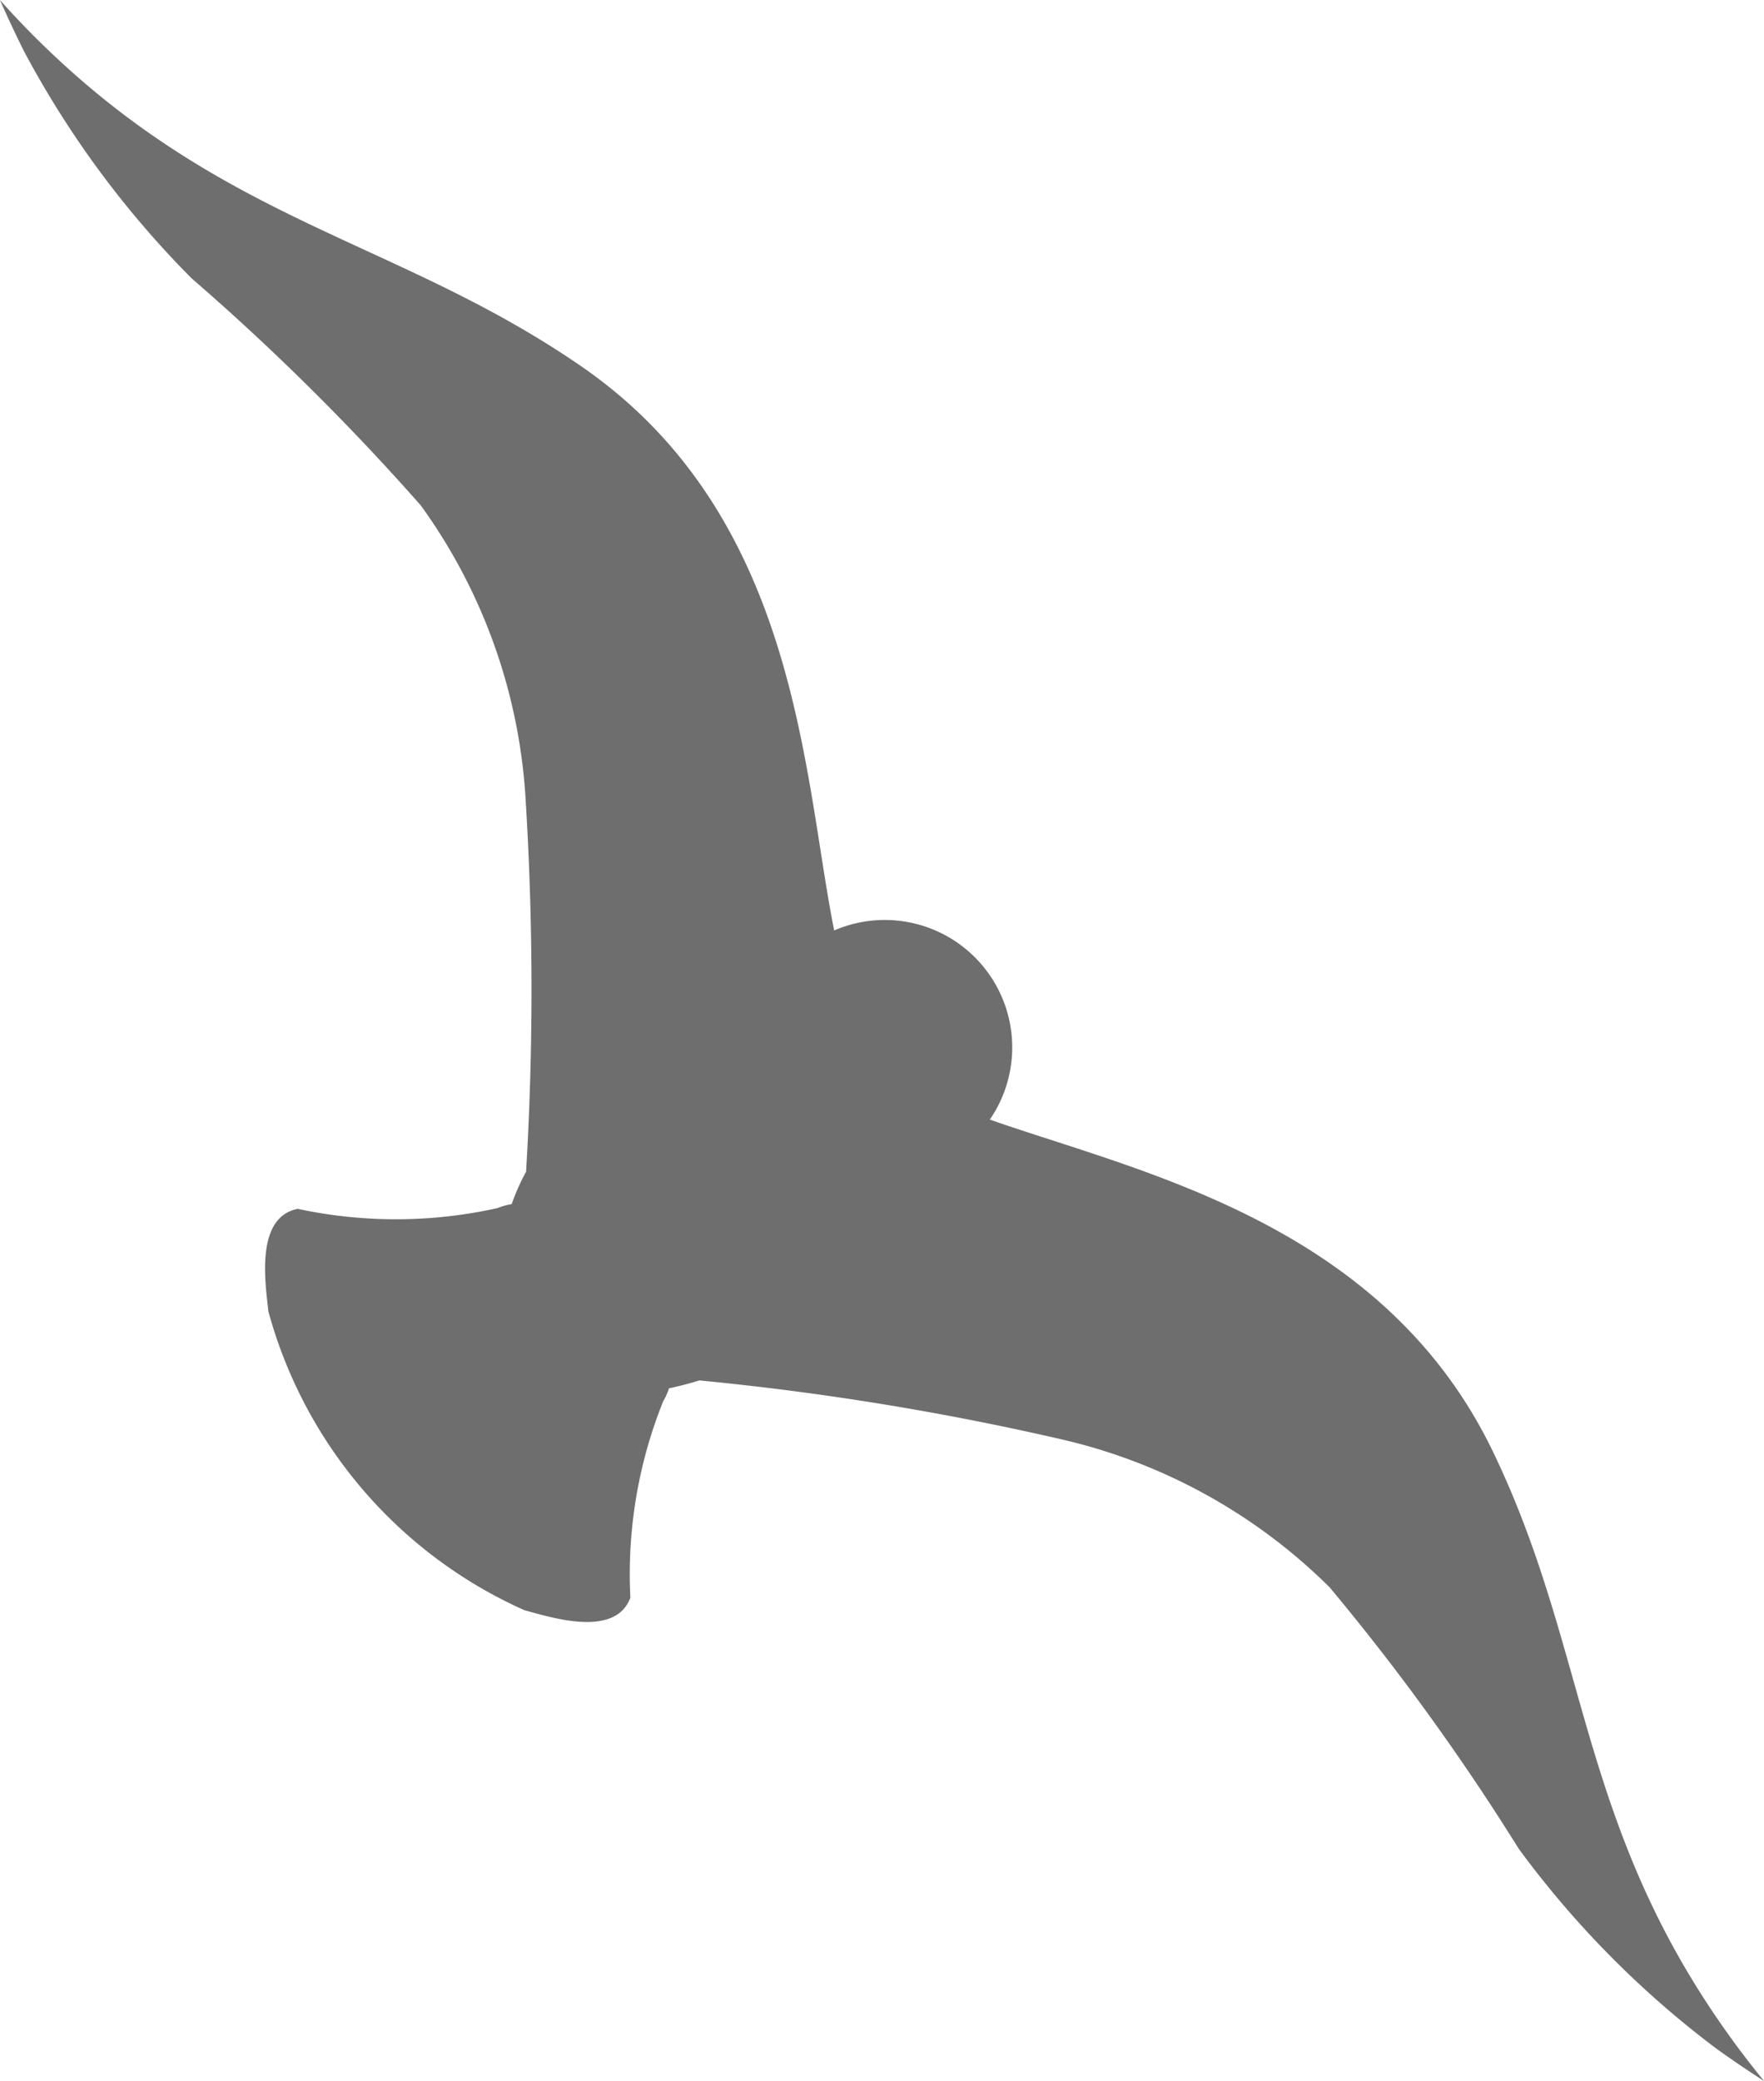
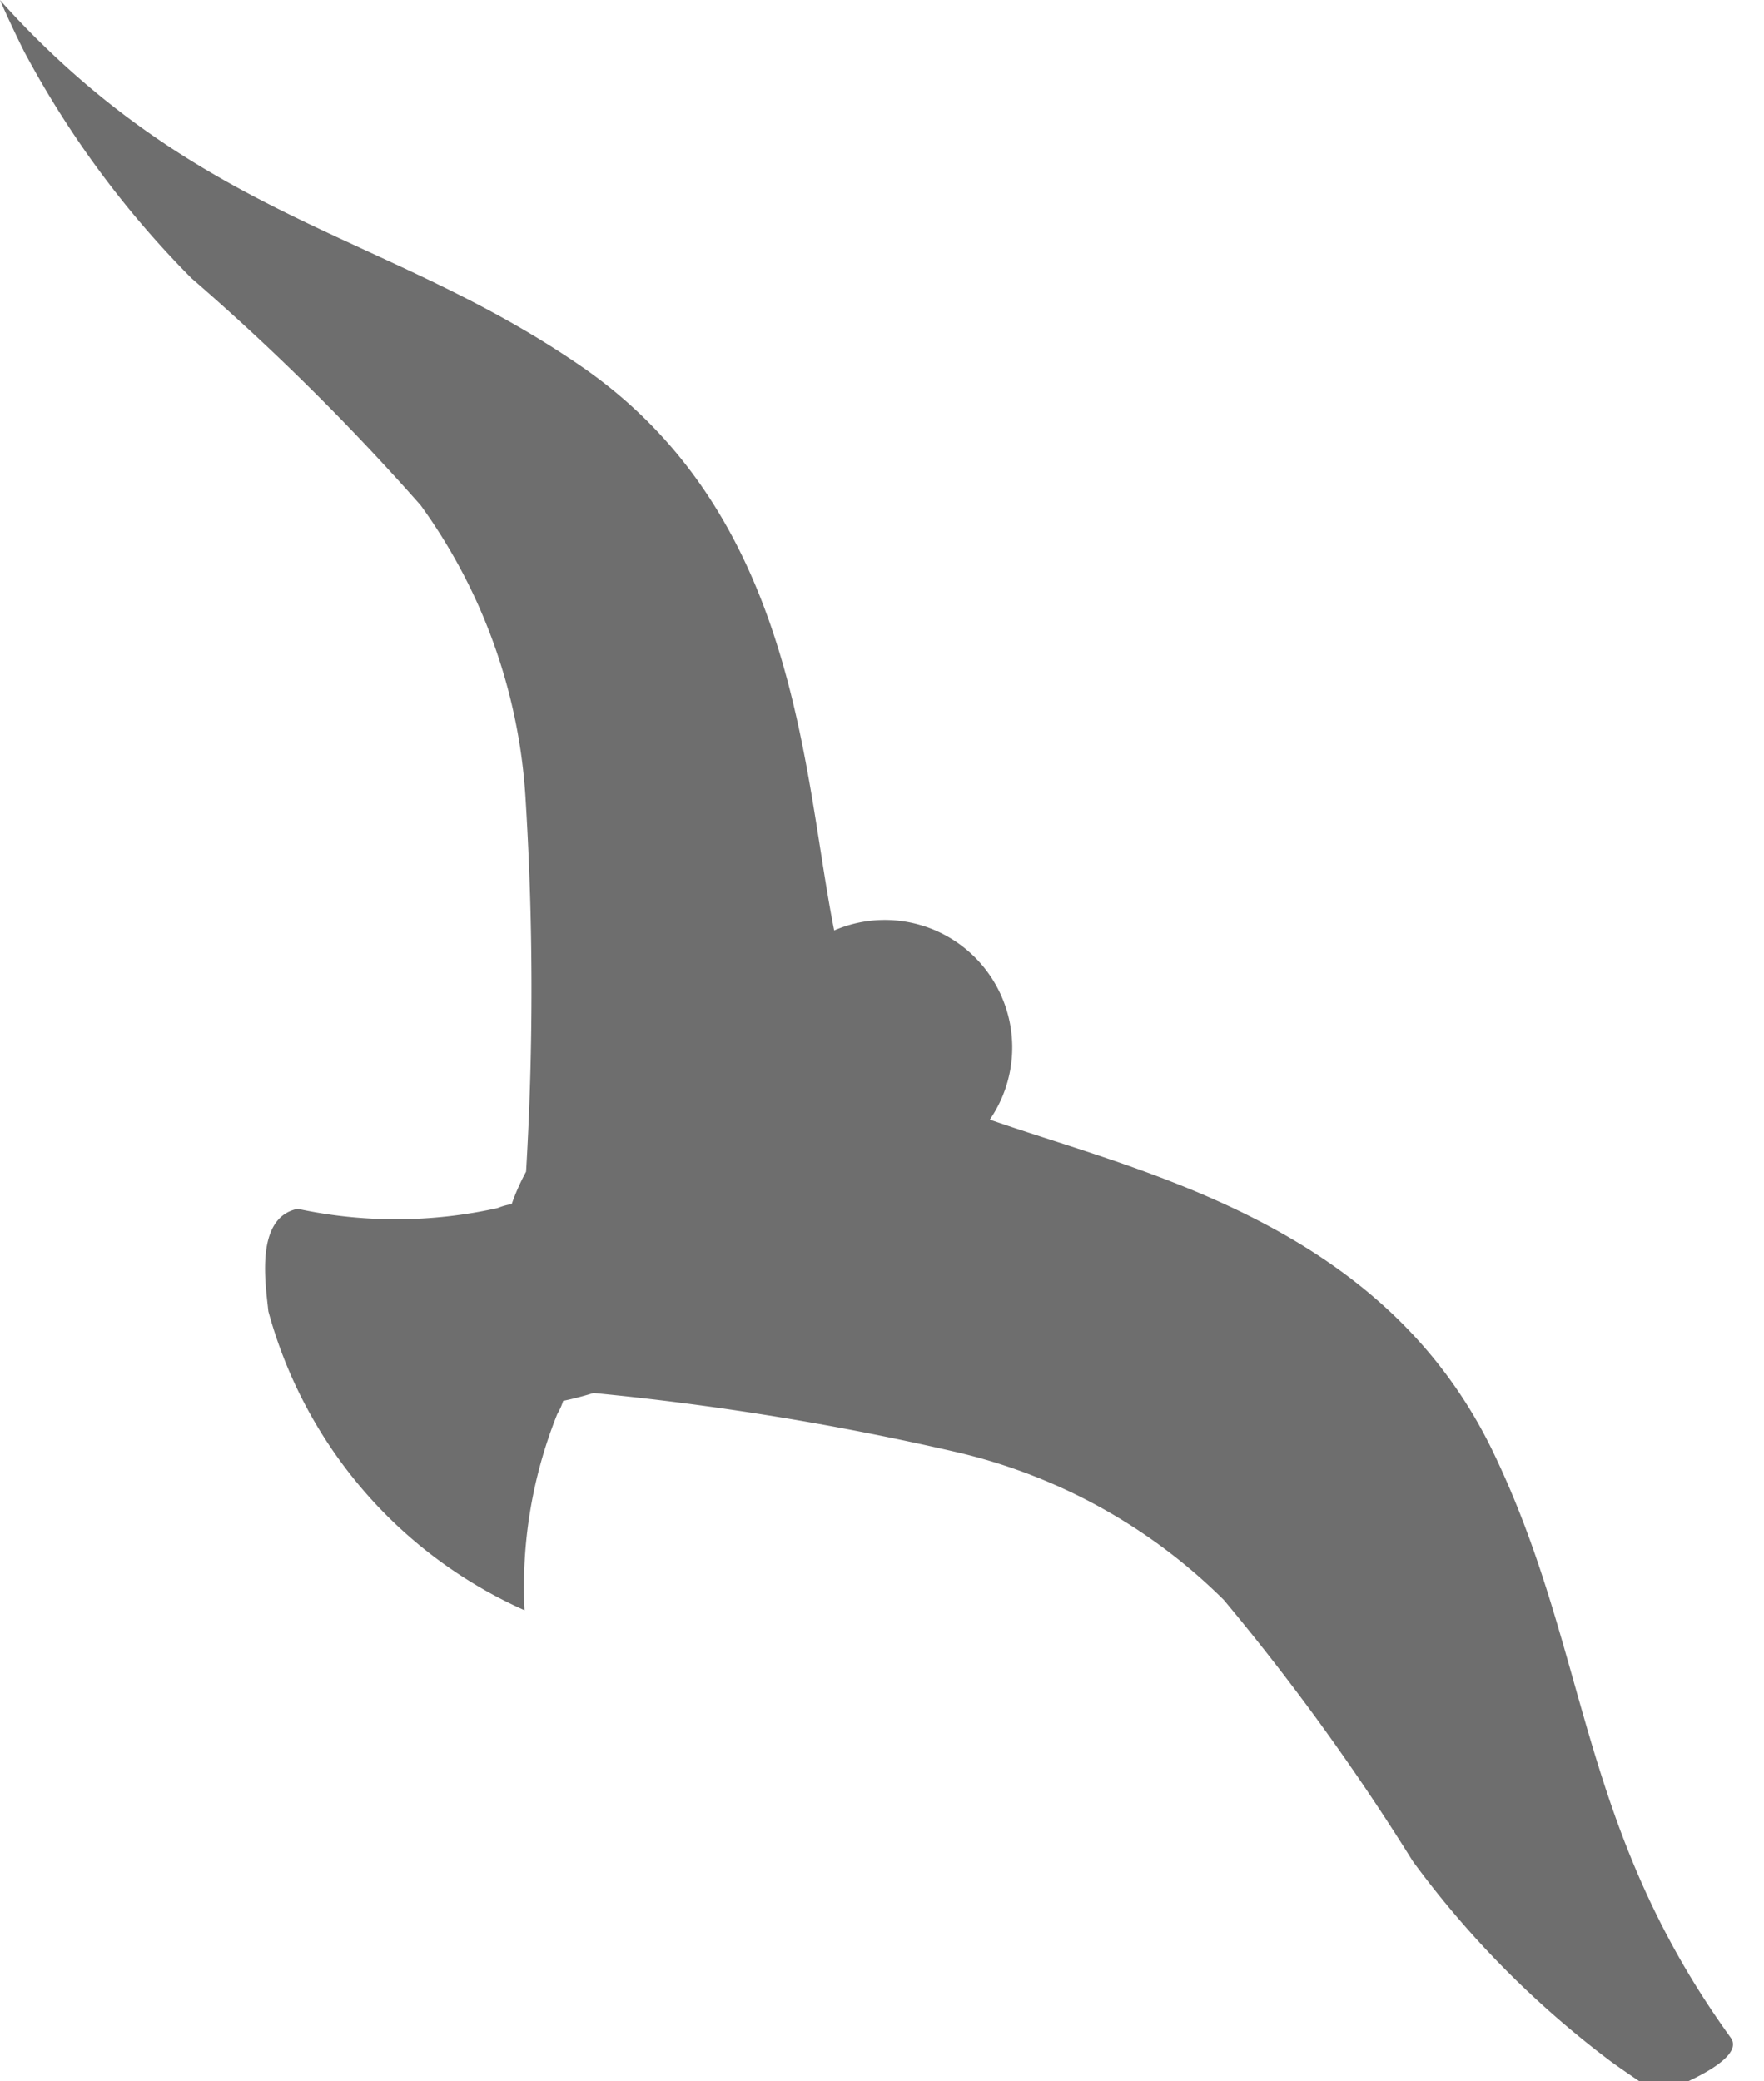
<svg xmlns="http://www.w3.org/2000/svg" width="32.223" height="38.013" viewBox="0 0 32.223 38.013">
-   <path id="Path_424" data-name="Path 424" d="M99.417,74.266c-2.809-3.886-2.575-7.059-4.36-10.739-2.024-4.149-6.427-5.068-9.174-6.03a2.328,2.328,0,0,0-2.843-3.455c-.569-2.838-.651-7.542-4.585-10.28-3.369-2.335-6.552-2.613-9.964-5.987-.388-.383-.689-.727-.689-.727s.191.44.44.938A17.62,17.62,0,0,0,71.3,42.129a43.9,43.9,0,0,1,4.188,4.149,10.175,10.175,0,0,1,1.91,5.283,56.09,56.09,0,0,1,.014,6.887,4.024,4.024,0,0,0-.263.593,1.145,1.145,0,0,0-.258.072,8.541,8.541,0,0,1-3.651.014c-.79.158-.584,1.388-.536,1.871a8.389,8.389,0,0,0,4.68,5.461c.469.124,1.656.517,1.933-.23a8.472,8.472,0,0,1,.6-3.589,1.033,1.033,0,0,0,.105-.235c.182-.038.368-.086.555-.144a51.389,51.389,0,0,1,6.576,1.067,10.2,10.2,0,0,1,4.939,2.714,42.572,42.572,0,0,1,3.451,4.771,17.534,17.534,0,0,0,3.623,3.661c.459.33.861.584.861.584S99.737,74.711,99.417,74.266Z" transform="translate(-67.802 -37.047)" fill-rule="evenodd" opacity="0.57" />
+   <path id="Path_424" data-name="Path 424" d="M99.417,74.266c-2.809-3.886-2.575-7.059-4.36-10.739-2.024-4.149-6.427-5.068-9.174-6.03a2.328,2.328,0,0,0-2.843-3.455c-.569-2.838-.651-7.542-4.585-10.28-3.369-2.335-6.552-2.613-9.964-5.987-.388-.383-.689-.727-.689-.727s.191.44.44.938A17.62,17.62,0,0,0,71.3,42.129a43.9,43.9,0,0,1,4.188,4.149,10.175,10.175,0,0,1,1.91,5.283,56.09,56.09,0,0,1,.014,6.887,4.024,4.024,0,0,0-.263.593,1.145,1.145,0,0,0-.258.072,8.541,8.541,0,0,1-3.651.014c-.79.158-.584,1.388-.536,1.871a8.389,8.389,0,0,0,4.68,5.461a8.472,8.472,0,0,1,.6-3.589,1.033,1.033,0,0,0,.105-.235c.182-.038.368-.086.555-.144a51.389,51.389,0,0,1,6.576,1.067,10.2,10.2,0,0,1,4.939,2.714,42.572,42.572,0,0,1,3.451,4.771,17.534,17.534,0,0,0,3.623,3.661c.459.33.861.584.861.584S99.737,74.711,99.417,74.266Z" transform="translate(-67.802 -37.047)" fill-rule="evenodd" opacity="0.57" />
</svg>